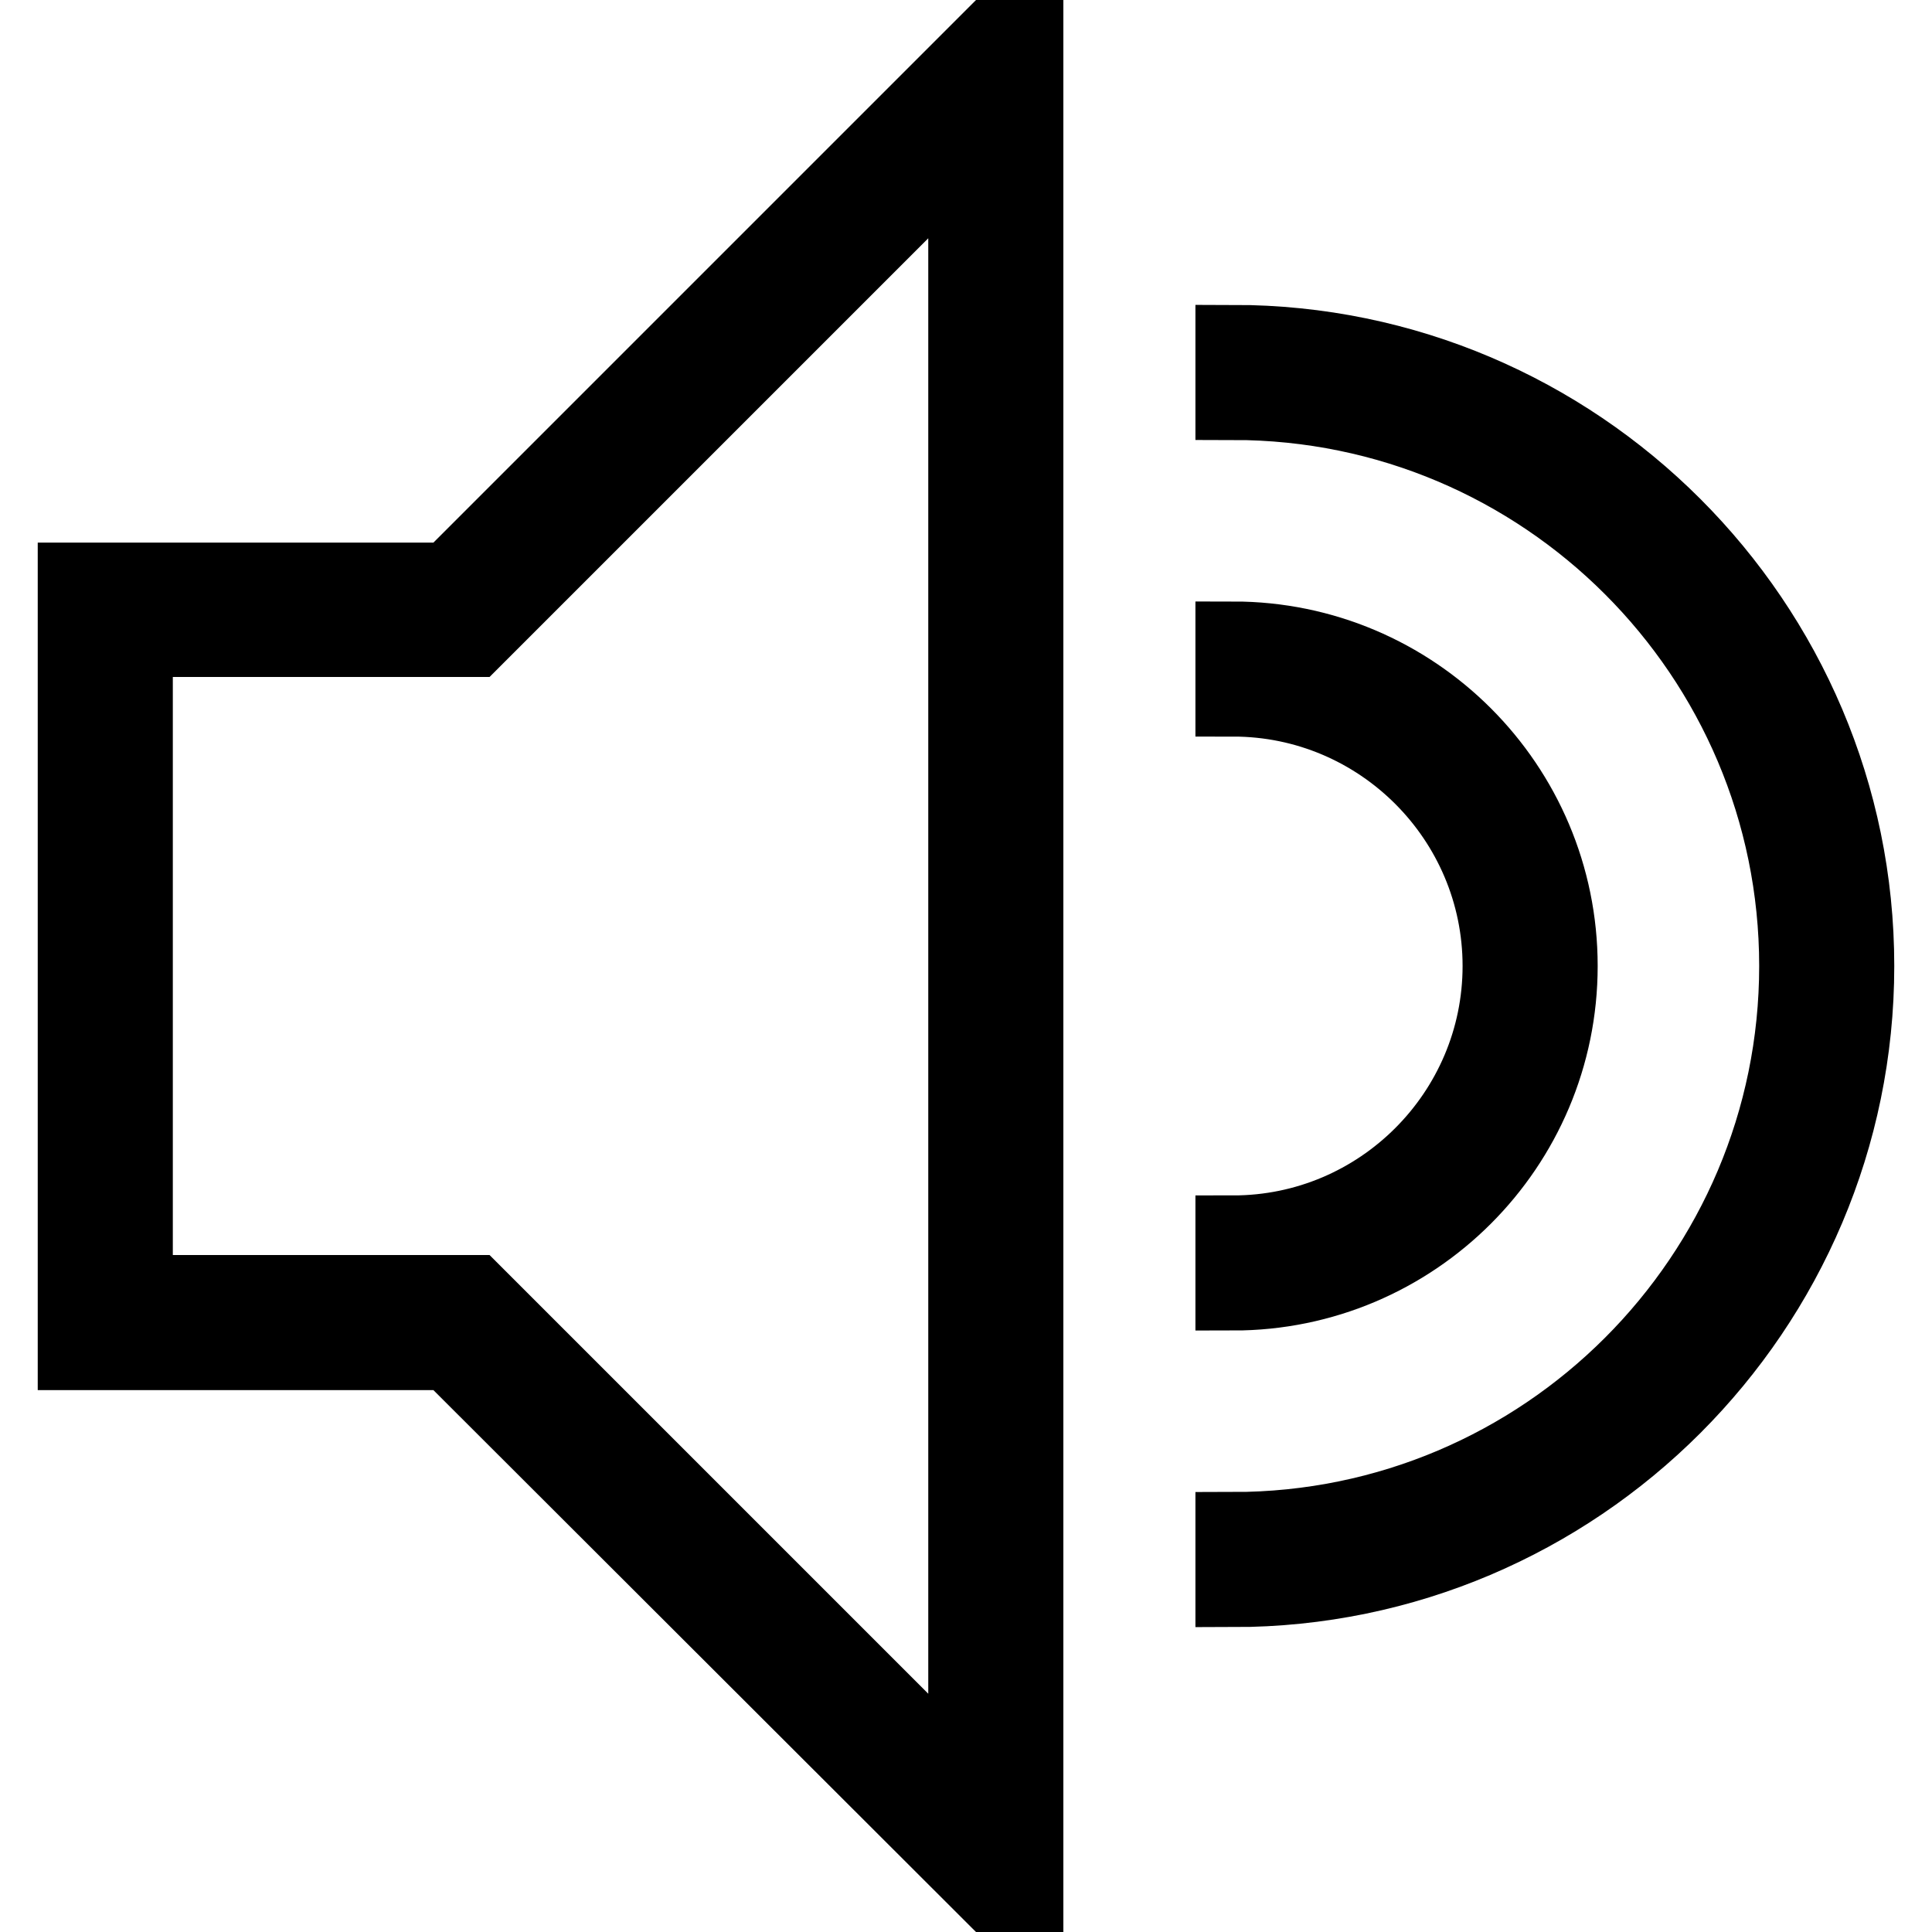
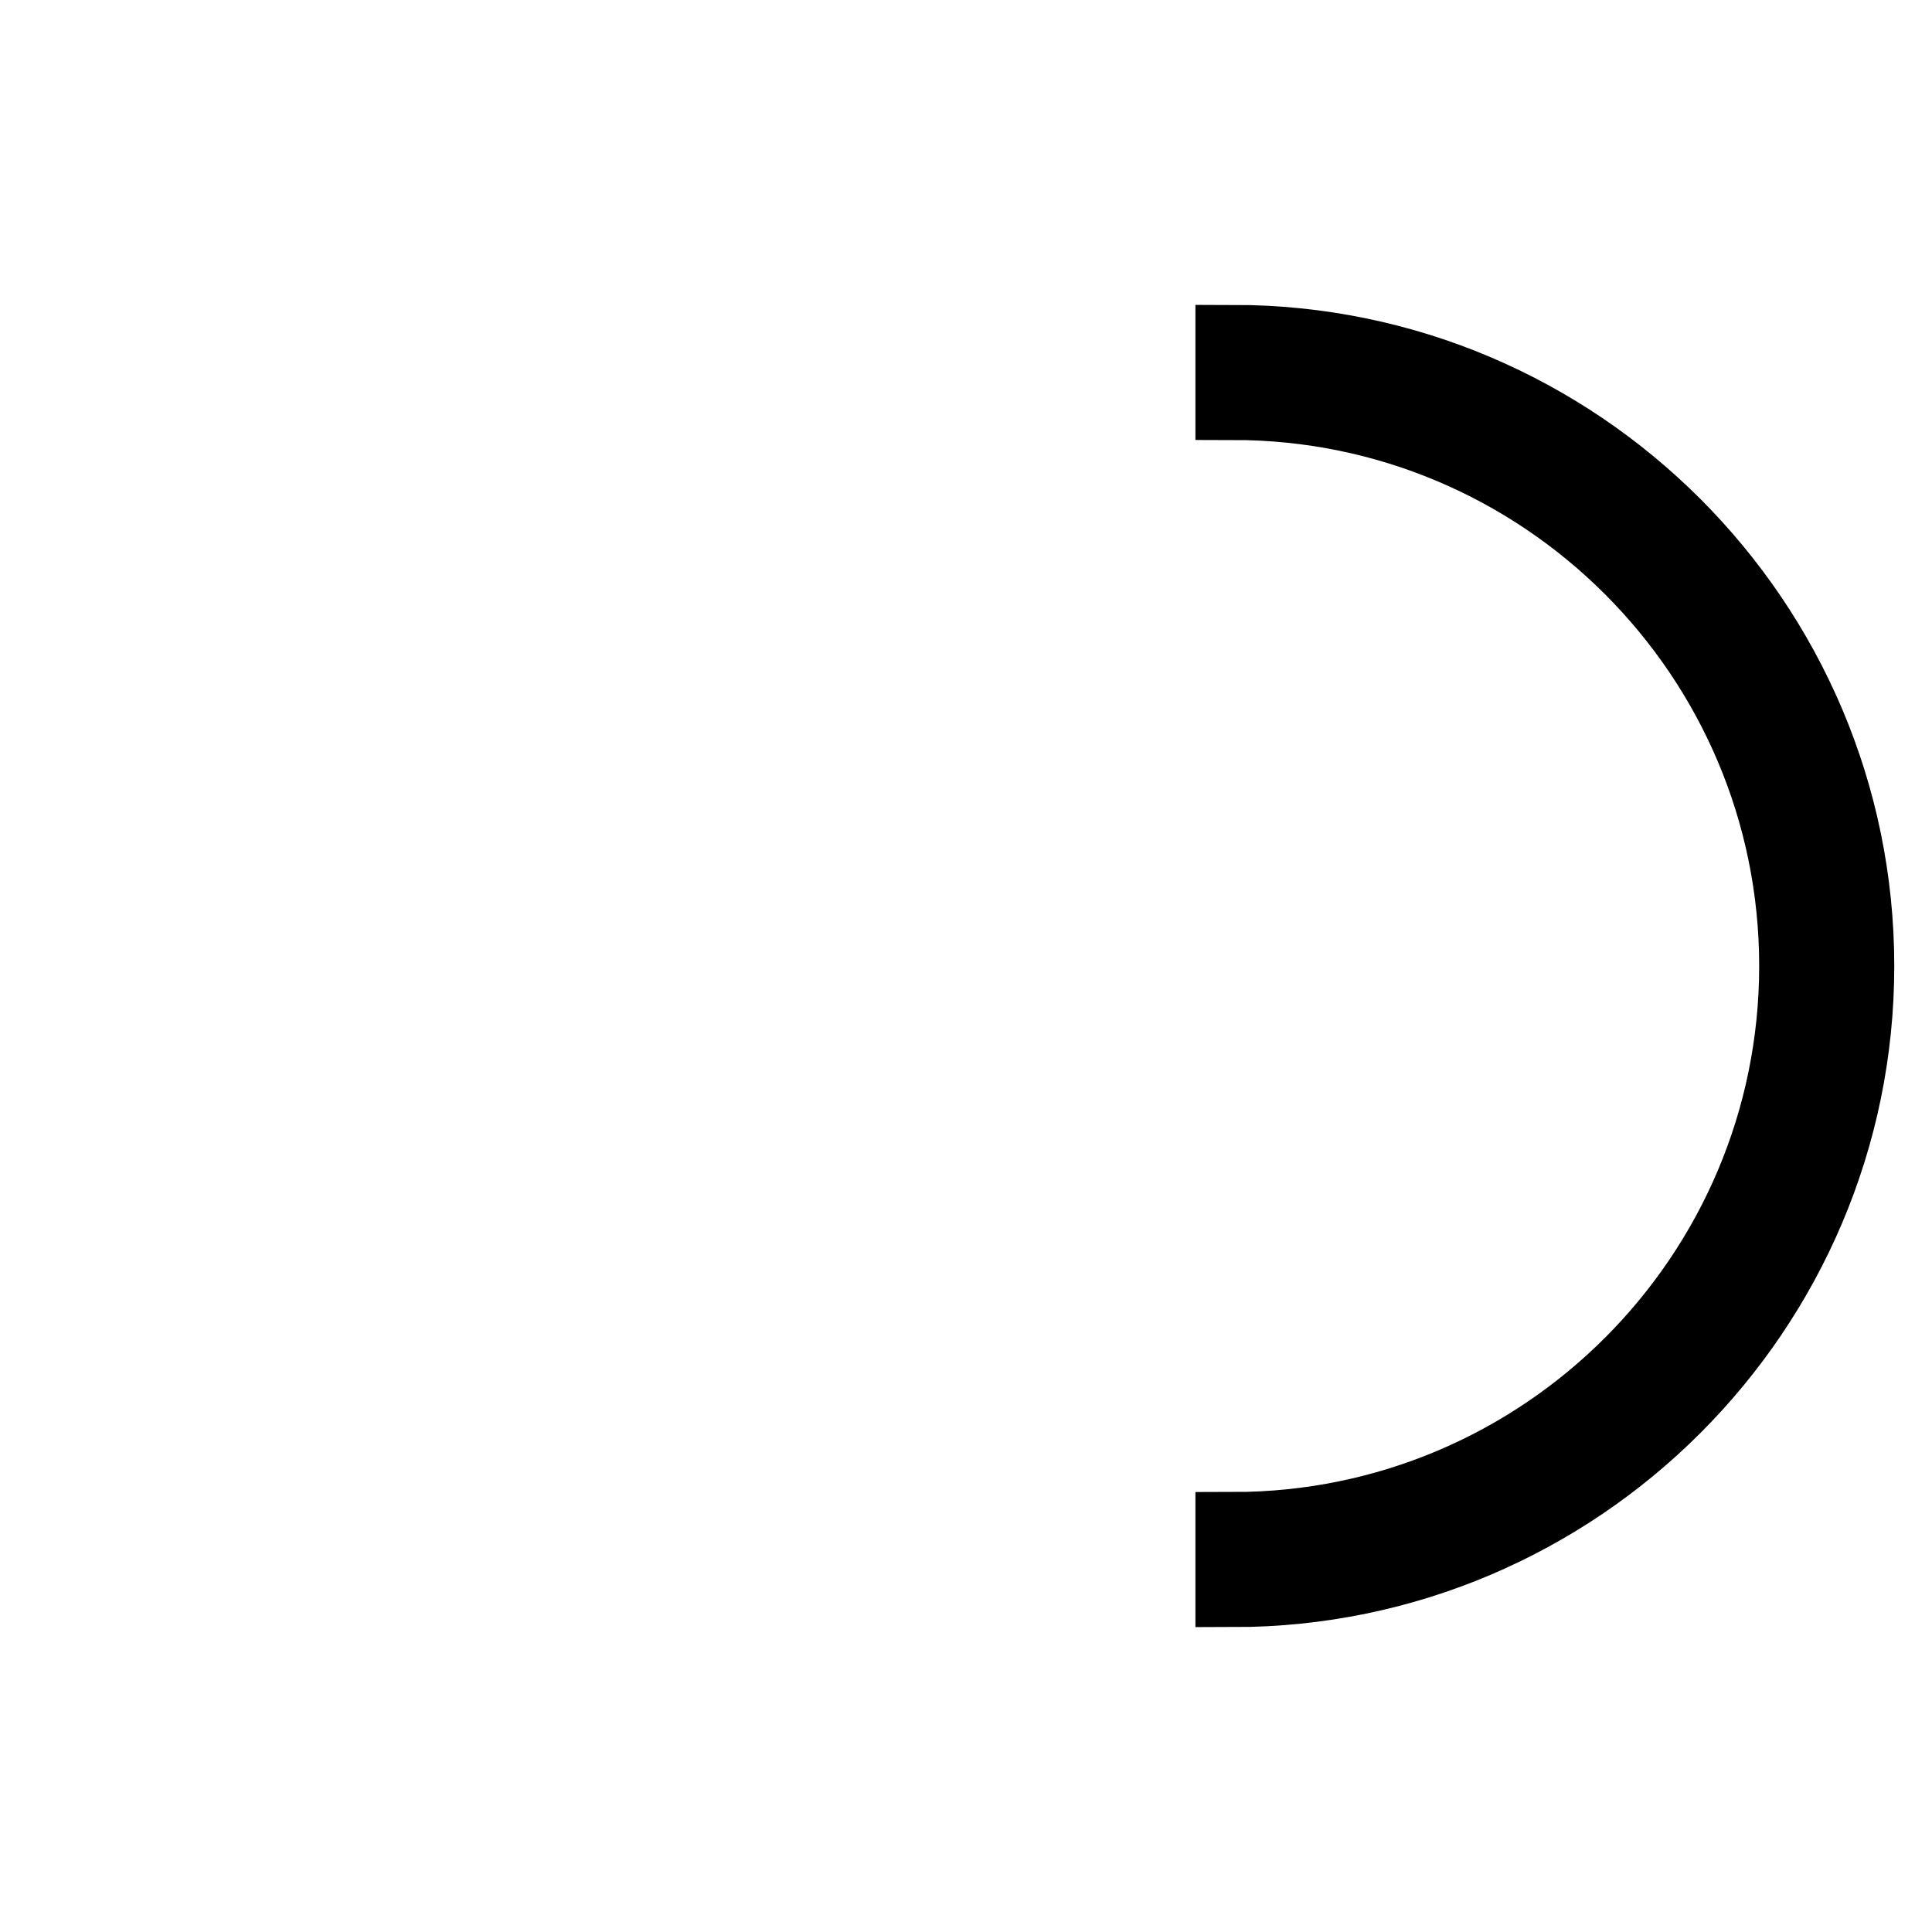
<svg xmlns="http://www.w3.org/2000/svg" version="1.1" x="0px" y="0px" viewBox="0 0 256 256" enable-background="new 0 0 256 256" xml:space="preserve">
  <g>
-     <path stroke-width="10" fill-opacity="0" stroke="#000000" d="M135.9,255.5V0.5L59.5,76.9H10v102.3h49.5L135.9,255.5z M17.9,84.7h44.9L128,19.5v217l-65.2-65.2H17.9V84.7 z M163.4,163.4v7.9c23.9,0,43.3-19.4,43.3-43.3c0-23.9-19.4-43.3-43.3-43.3v7.9c19.5,0,35.4,15.9,35.4,35.4 S182.9,163.4,163.4,163.4z" />
    <path stroke-width="10" fill-opacity="0" stroke="#000000" d="M163.4,210.6c45.5,0,82.6-37.1,82.6-82.6c0-45.5-37.1-82.6-82.6-82.6v7.9c41.2,0,74.7,33.5,74.7,74.7 c0,41.2-33.5,74.7-74.7,74.7V210.6z" />
  </g>
</svg>